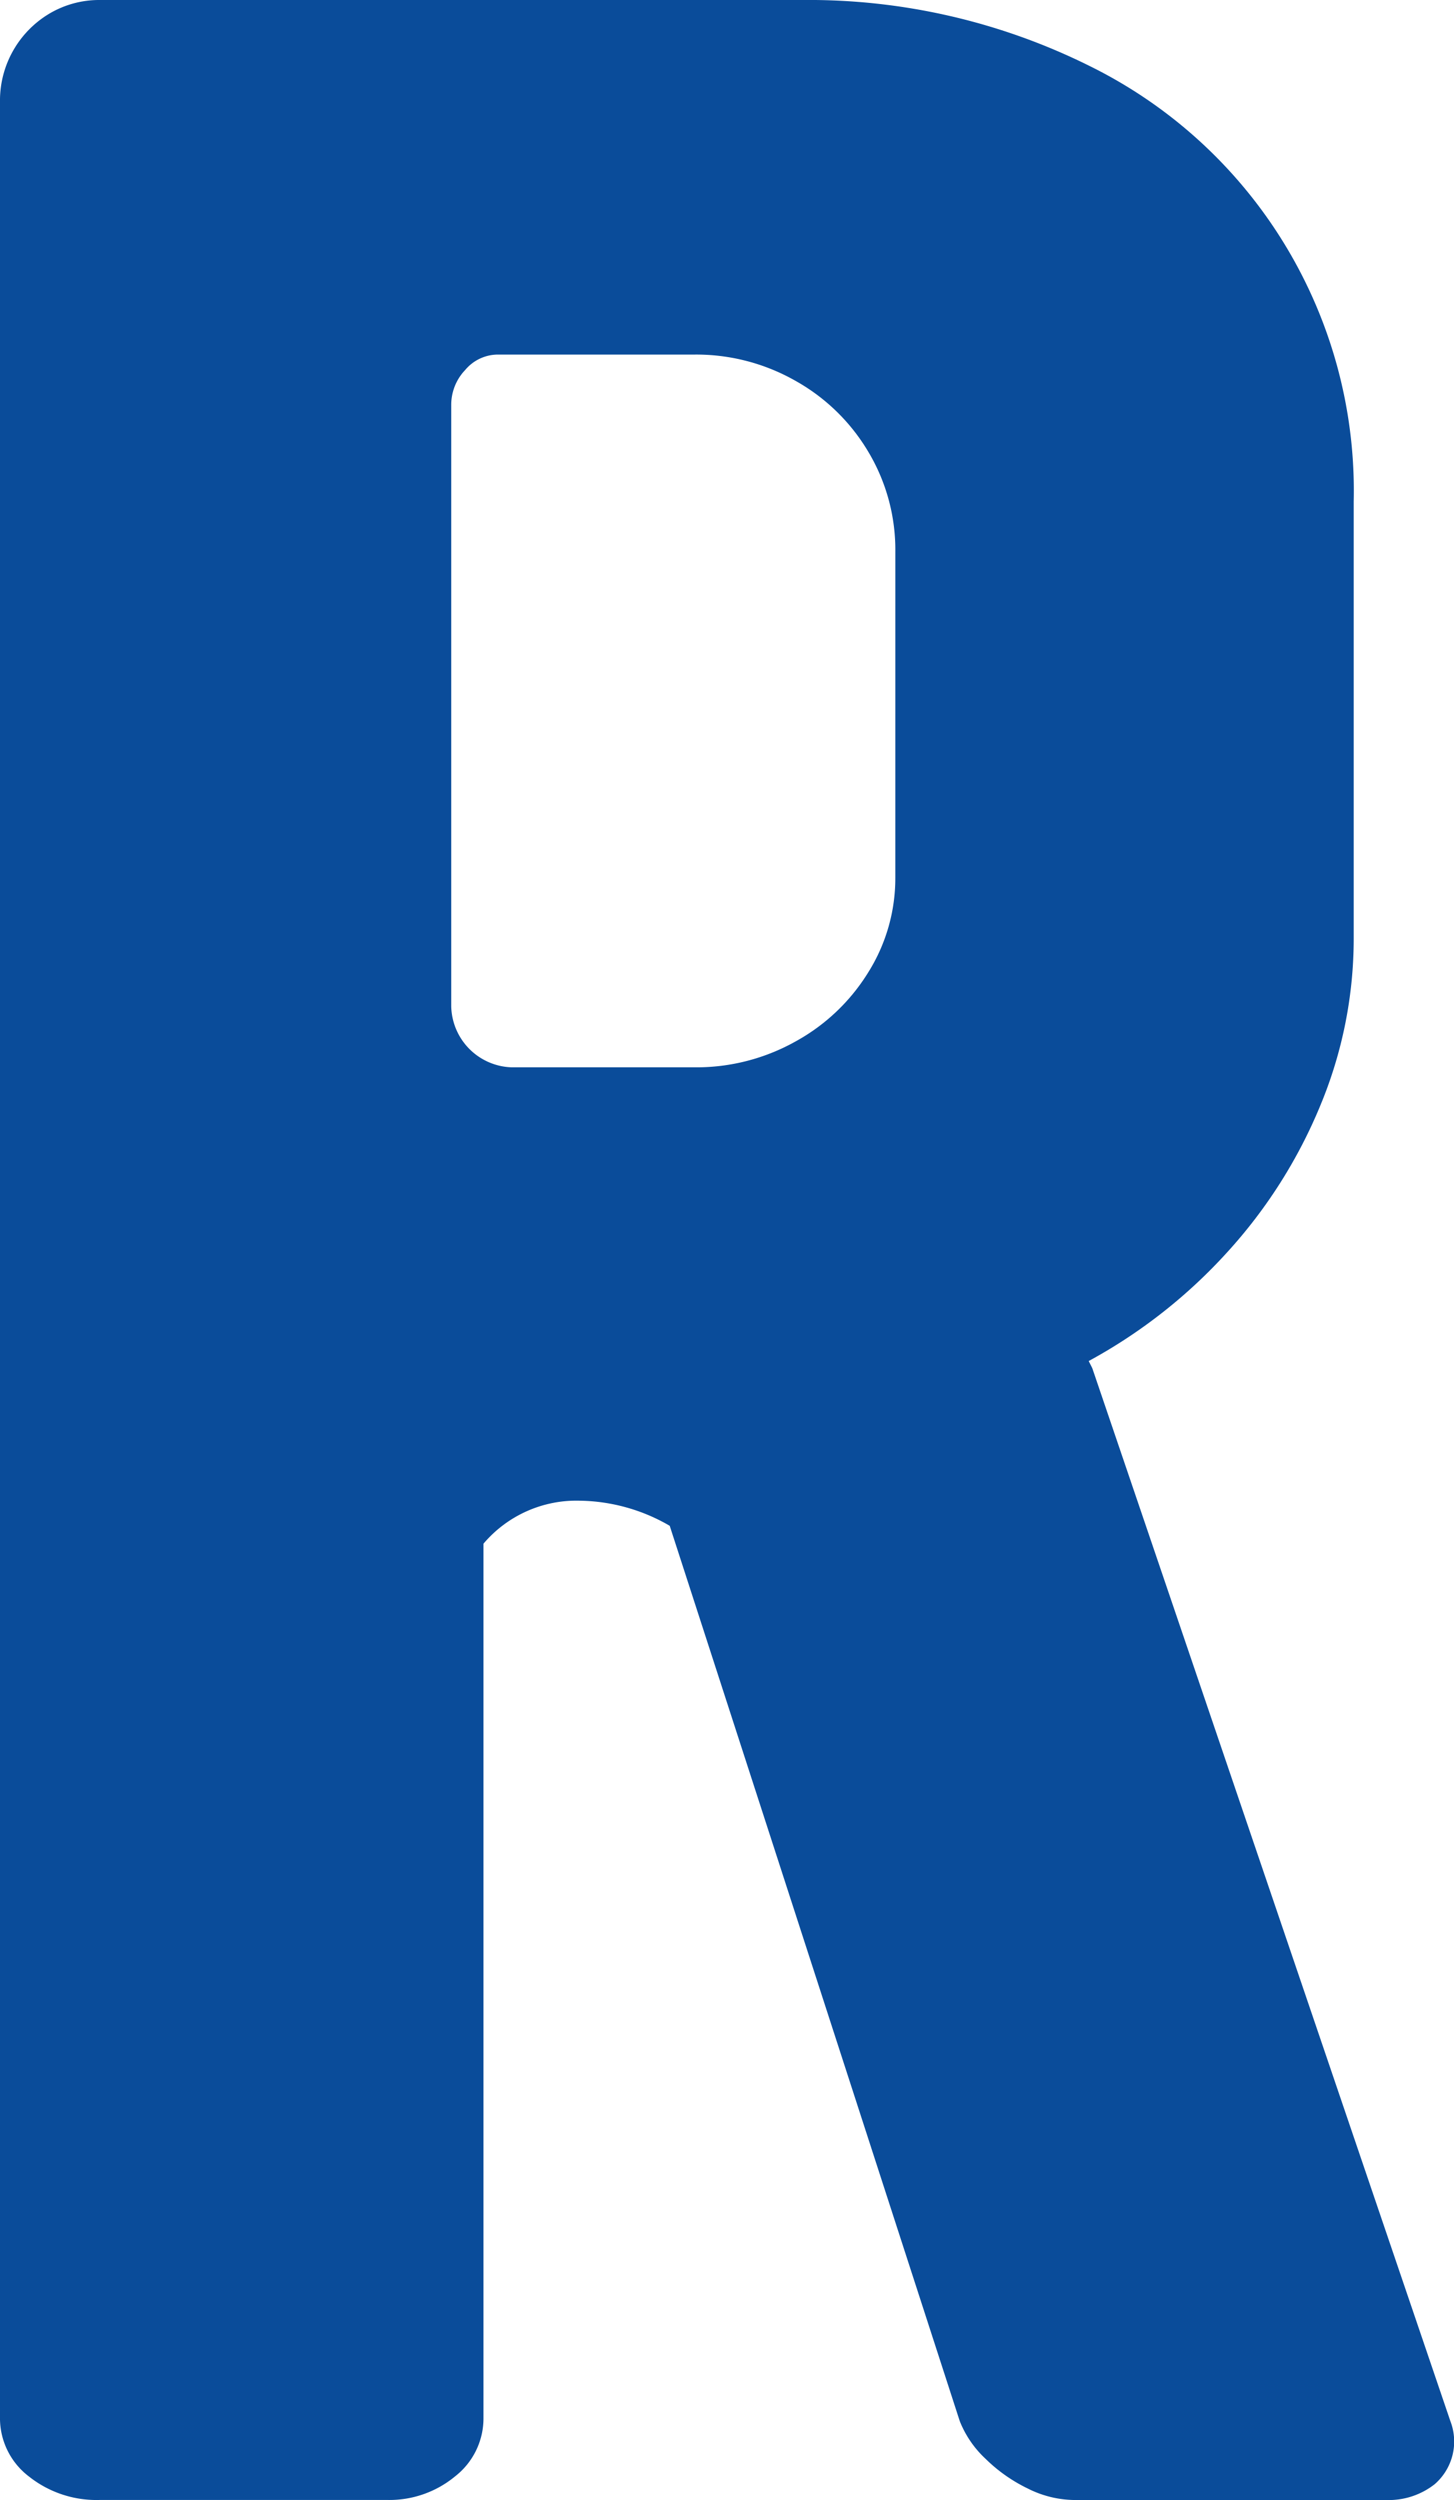
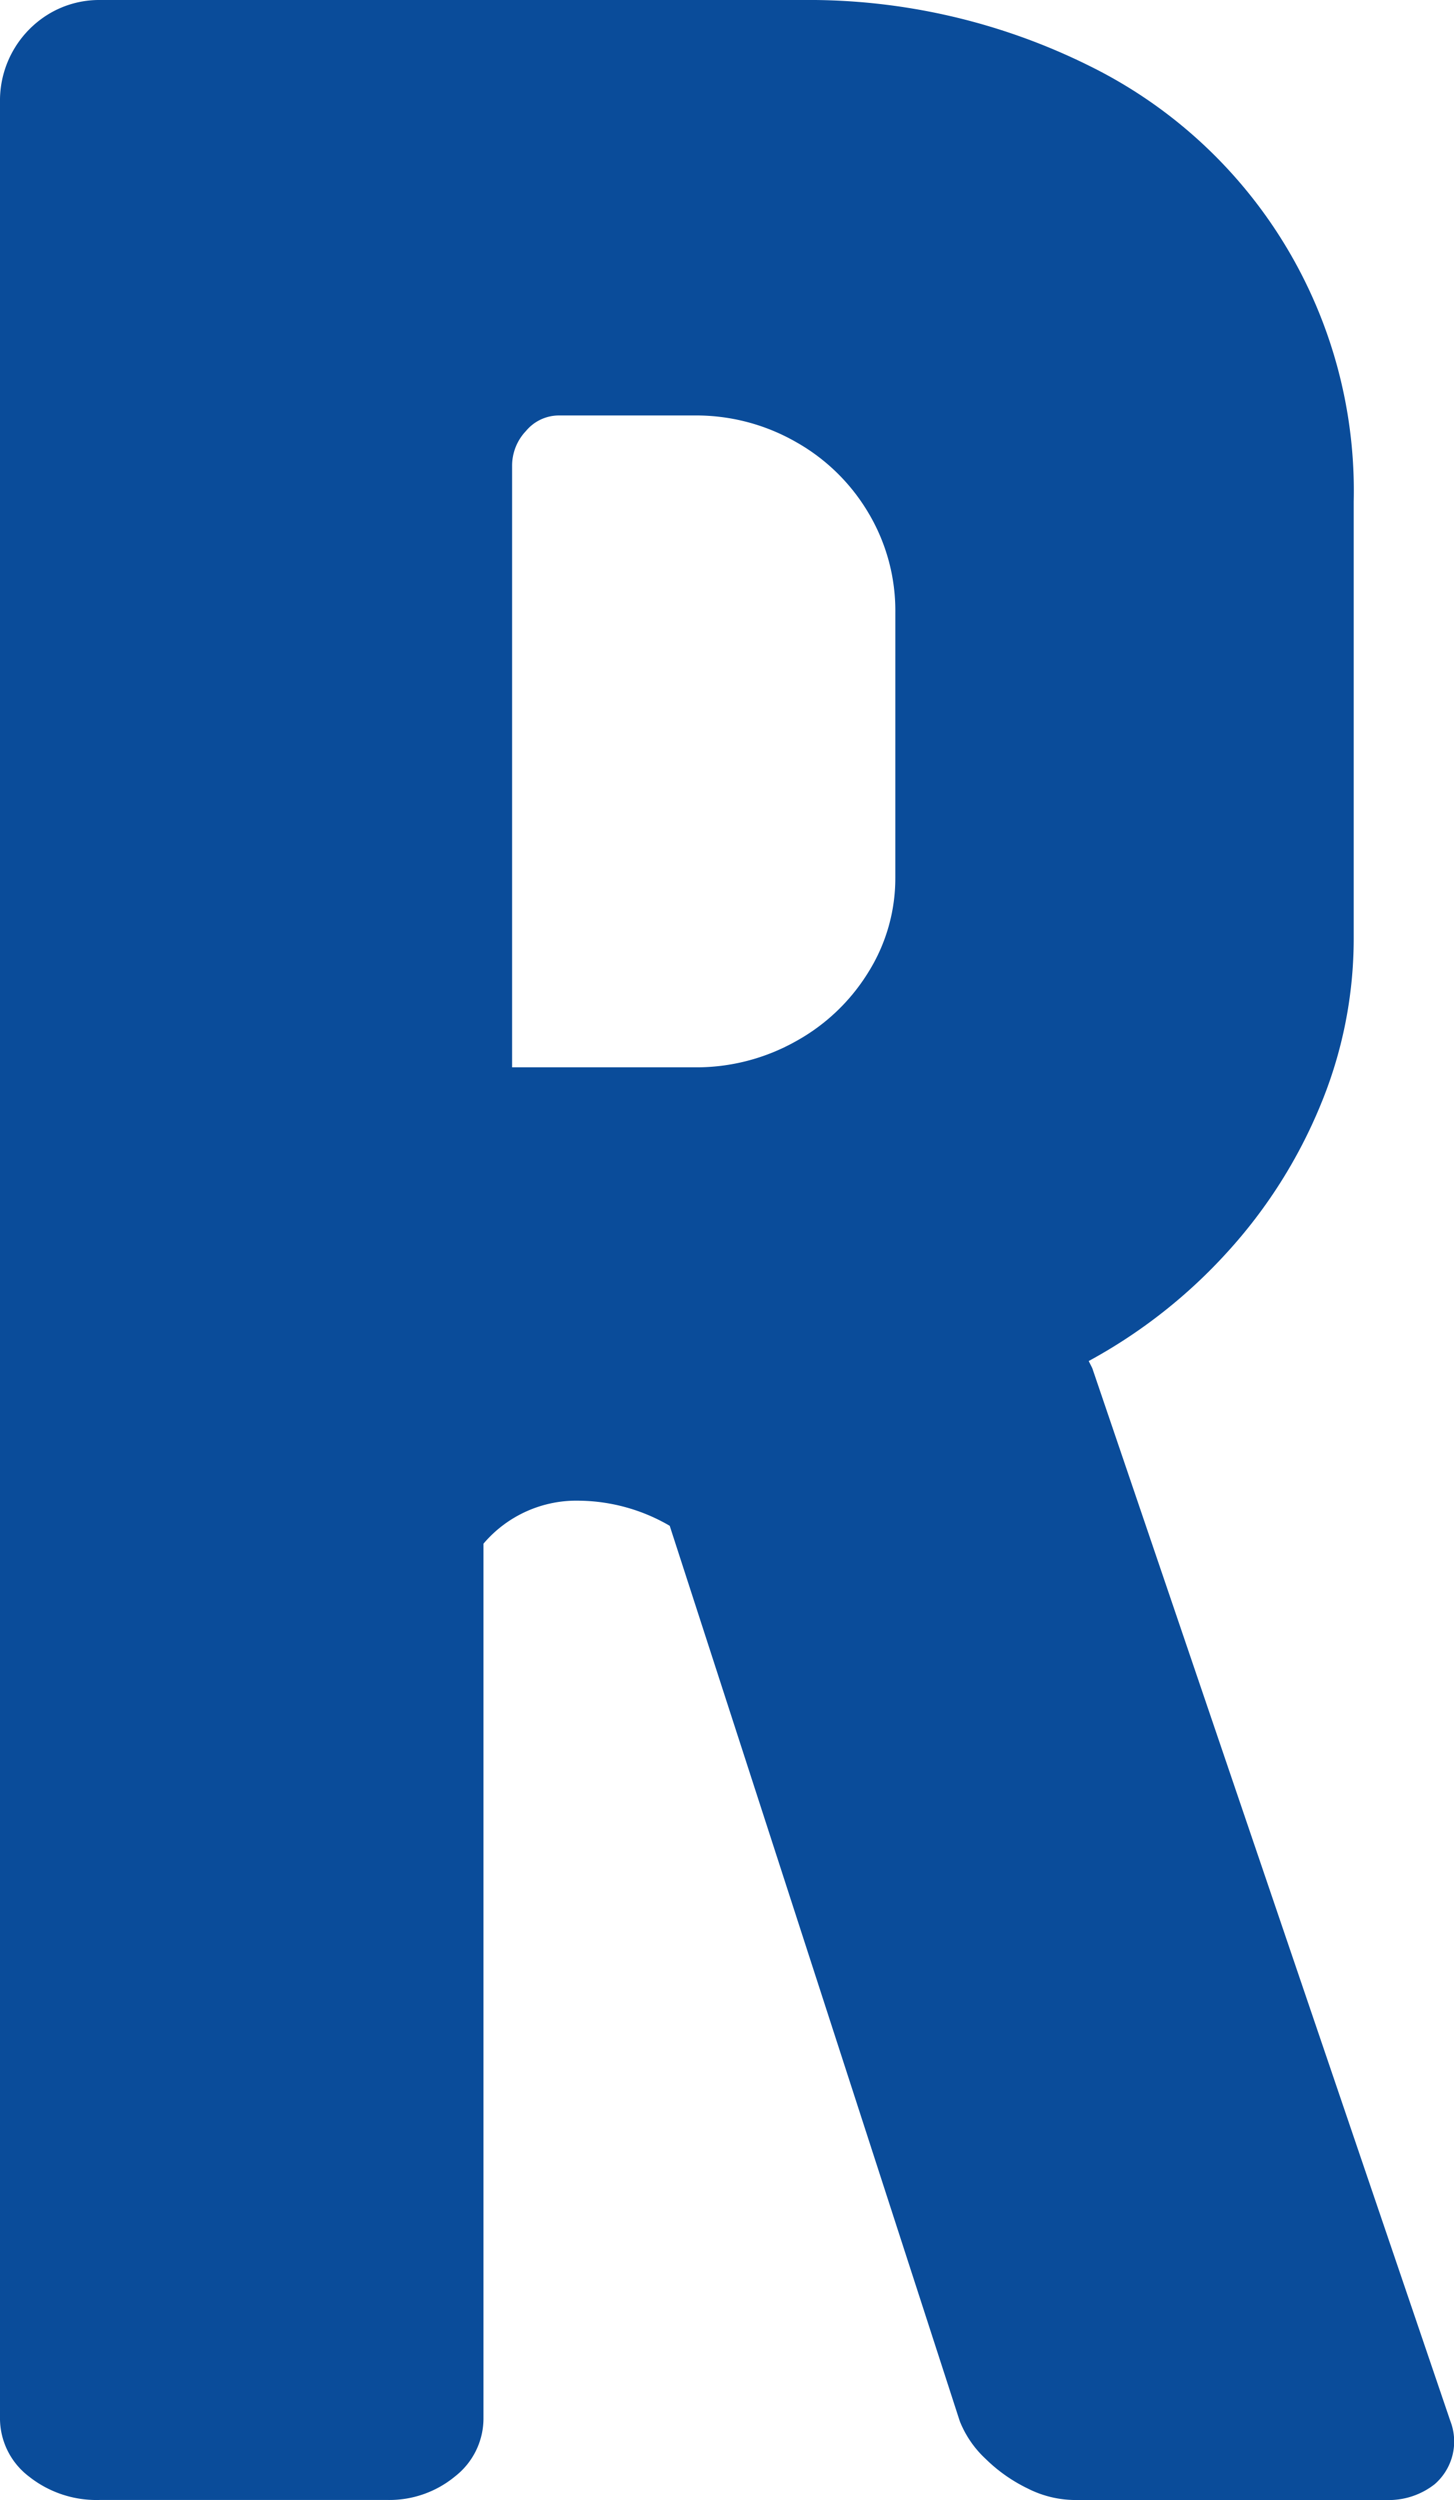
<svg xmlns="http://www.w3.org/2000/svg" width="116.5" height="200.288" viewBox="0 0 116.5 200.288">
-   <path id="R-aspire" d="M87.141,1079.863l-.288-.574a42.137,42.137,0,0,0,11.105-8.723,40.1,40.1,0,0,0,7.461-11.766,34.832,34.832,0,0,0,2.668-13.371v-35.007a37.942,37.942,0,0,0-21.119-34.864A50.545,50.545,0,0,0,63.9,970.25H7.656a7.838,7.838,0,0,0-4.074,1.089,8.106,8.106,0,0,0-3.961,6.945v185.654a5.86,5.86,0,0,0,2.3,4.7,8.707,8.707,0,0,0,5.739,1.895H30.612a8.261,8.261,0,0,0,5.481-1.895,5.894,5.894,0,0,0,2.267-4.7v-70.016a9.767,9.767,0,0,1,7.747-3.443,14.7,14.7,0,0,1,7.175,2.01l23.242,71.736a8.31,8.31,0,0,0,2.066,3.013,12.677,12.677,0,0,0,3.387,2.382,8.487,8.487,0,0,0,3.729.918H110.67a5.965,5.965,0,0,0,3.9-1.263,4.526,4.526,0,0,0,1.264-5.05Zm-15.783-39.311a14.187,14.187,0,0,1-2.153,7.573,15.726,15.726,0,0,1-5.854,5.568,16.268,16.268,0,0,1-8.063,2.066H40.654a5,5,0,0,1-4.877-4.879v-48.207a4.031,4.031,0,0,1,1.12-2.783,3.429,3.429,0,0,1,2.61-1.234H55.289a16.09,16.09,0,0,1,8.063,2.1,15.665,15.665,0,0,1,5.854,5.711,15.293,15.293,0,0,1,2.153,7.976Z" transform="translate(0.378 -970.25)" fill="#0a4c9a" />
+   <path id="R-aspire" d="M87.141,1079.863l-.288-.574a42.137,42.137,0,0,0,11.105-8.723,40.1,40.1,0,0,0,7.461-11.766,34.832,34.832,0,0,0,2.668-13.371v-35.007a37.942,37.942,0,0,0-21.119-34.864A50.545,50.545,0,0,0,63.9,970.25H7.656a7.838,7.838,0,0,0-4.074,1.089,8.106,8.106,0,0,0-3.961,6.945v185.654a5.86,5.86,0,0,0,2.3,4.7,8.707,8.707,0,0,0,5.739,1.895H30.612a8.261,8.261,0,0,0,5.481-1.895,5.894,5.894,0,0,0,2.267-4.7v-70.016a9.767,9.767,0,0,1,7.747-3.443,14.7,14.7,0,0,1,7.175,2.01l23.242,71.736a8.31,8.31,0,0,0,2.066,3.013,12.677,12.677,0,0,0,3.387,2.382,8.487,8.487,0,0,0,3.729.918H110.67a5.965,5.965,0,0,0,3.9-1.263,4.526,4.526,0,0,0,1.264-5.05Zm-15.783-39.311a14.187,14.187,0,0,1-2.153,7.573,15.726,15.726,0,0,1-5.854,5.568,16.268,16.268,0,0,1-8.063,2.066H40.654v-48.207a4.031,4.031,0,0,1,1.12-2.783,3.429,3.429,0,0,1,2.61-1.234H55.289a16.09,16.09,0,0,1,8.063,2.1,15.665,15.665,0,0,1,5.854,5.711,15.293,15.293,0,0,1,2.153,7.976Z" transform="translate(0.378 -970.25)" fill="#0a4c9a" />
</svg>